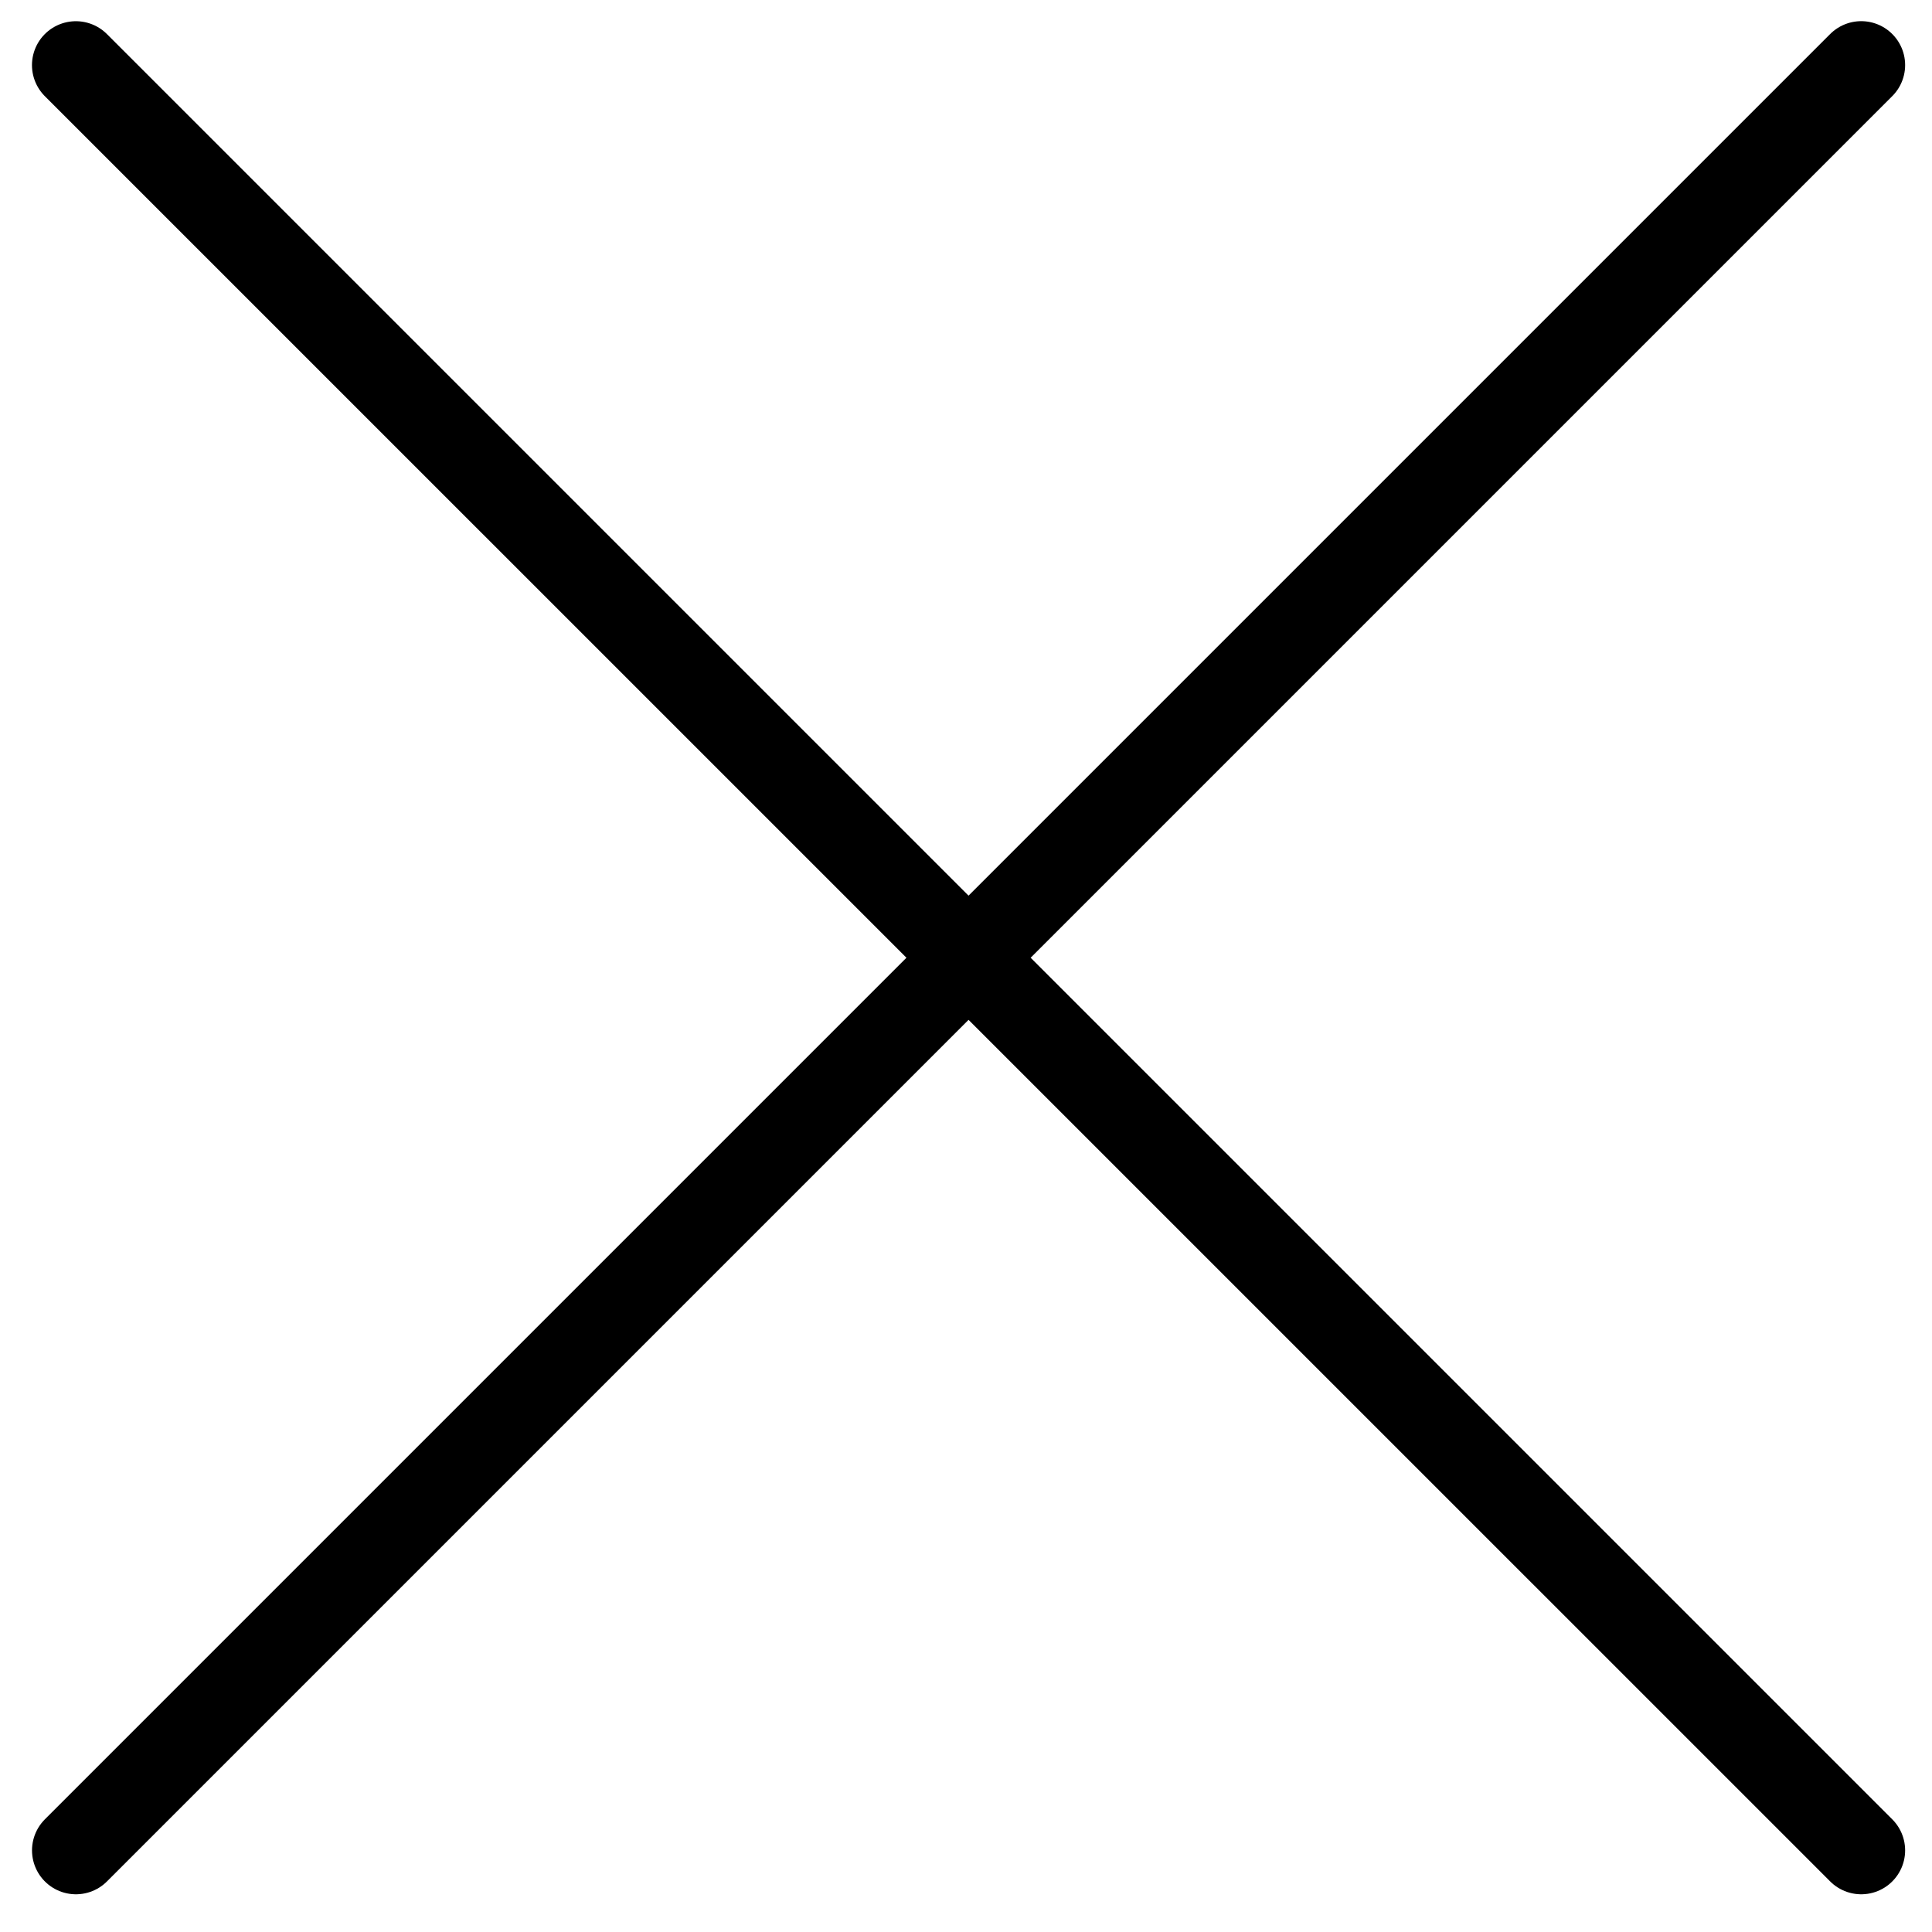
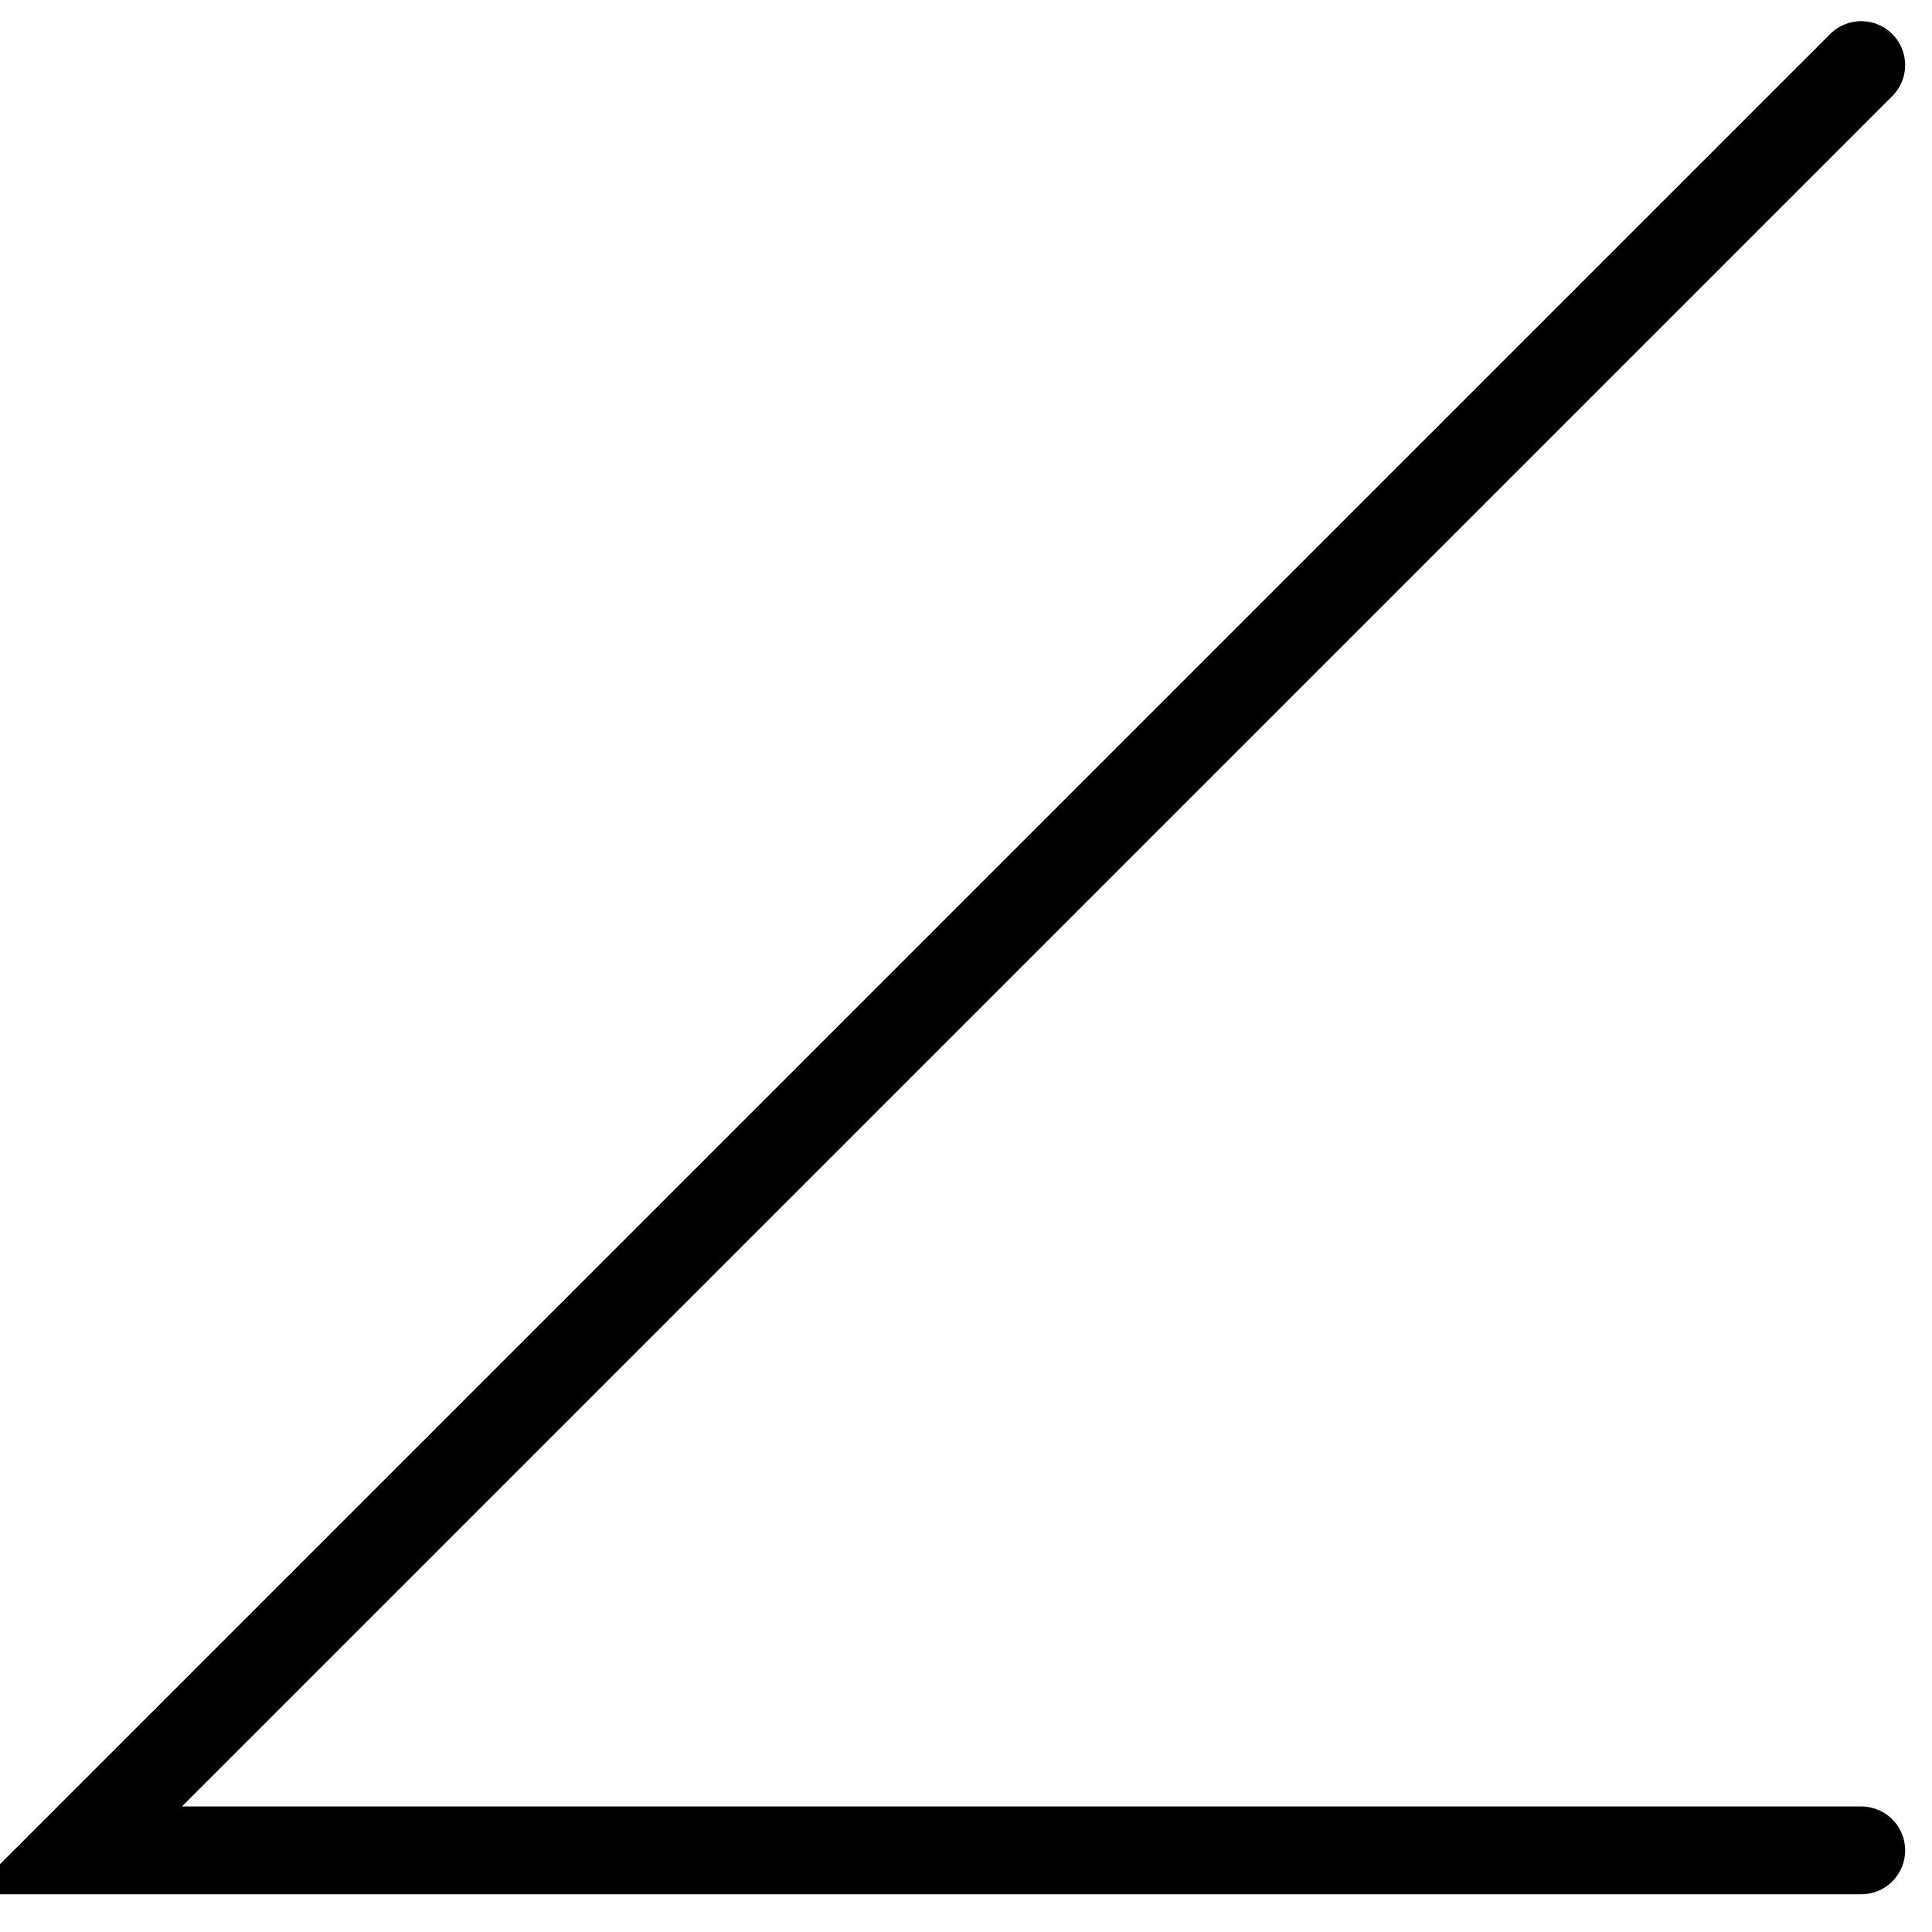
<svg xmlns="http://www.w3.org/2000/svg" width="44" height="44" viewBox="0 0 44 44" fill="none">
-   <path d="M42.388 1.482L1.729 42.141M1.728 1.483L42.388 42.141" stroke="black" stroke-width="2" stroke-linecap="round" />
+   <path d="M42.388 1.482L1.729 42.141L42.388 42.141" stroke="black" stroke-width="2" stroke-linecap="round" />
</svg>